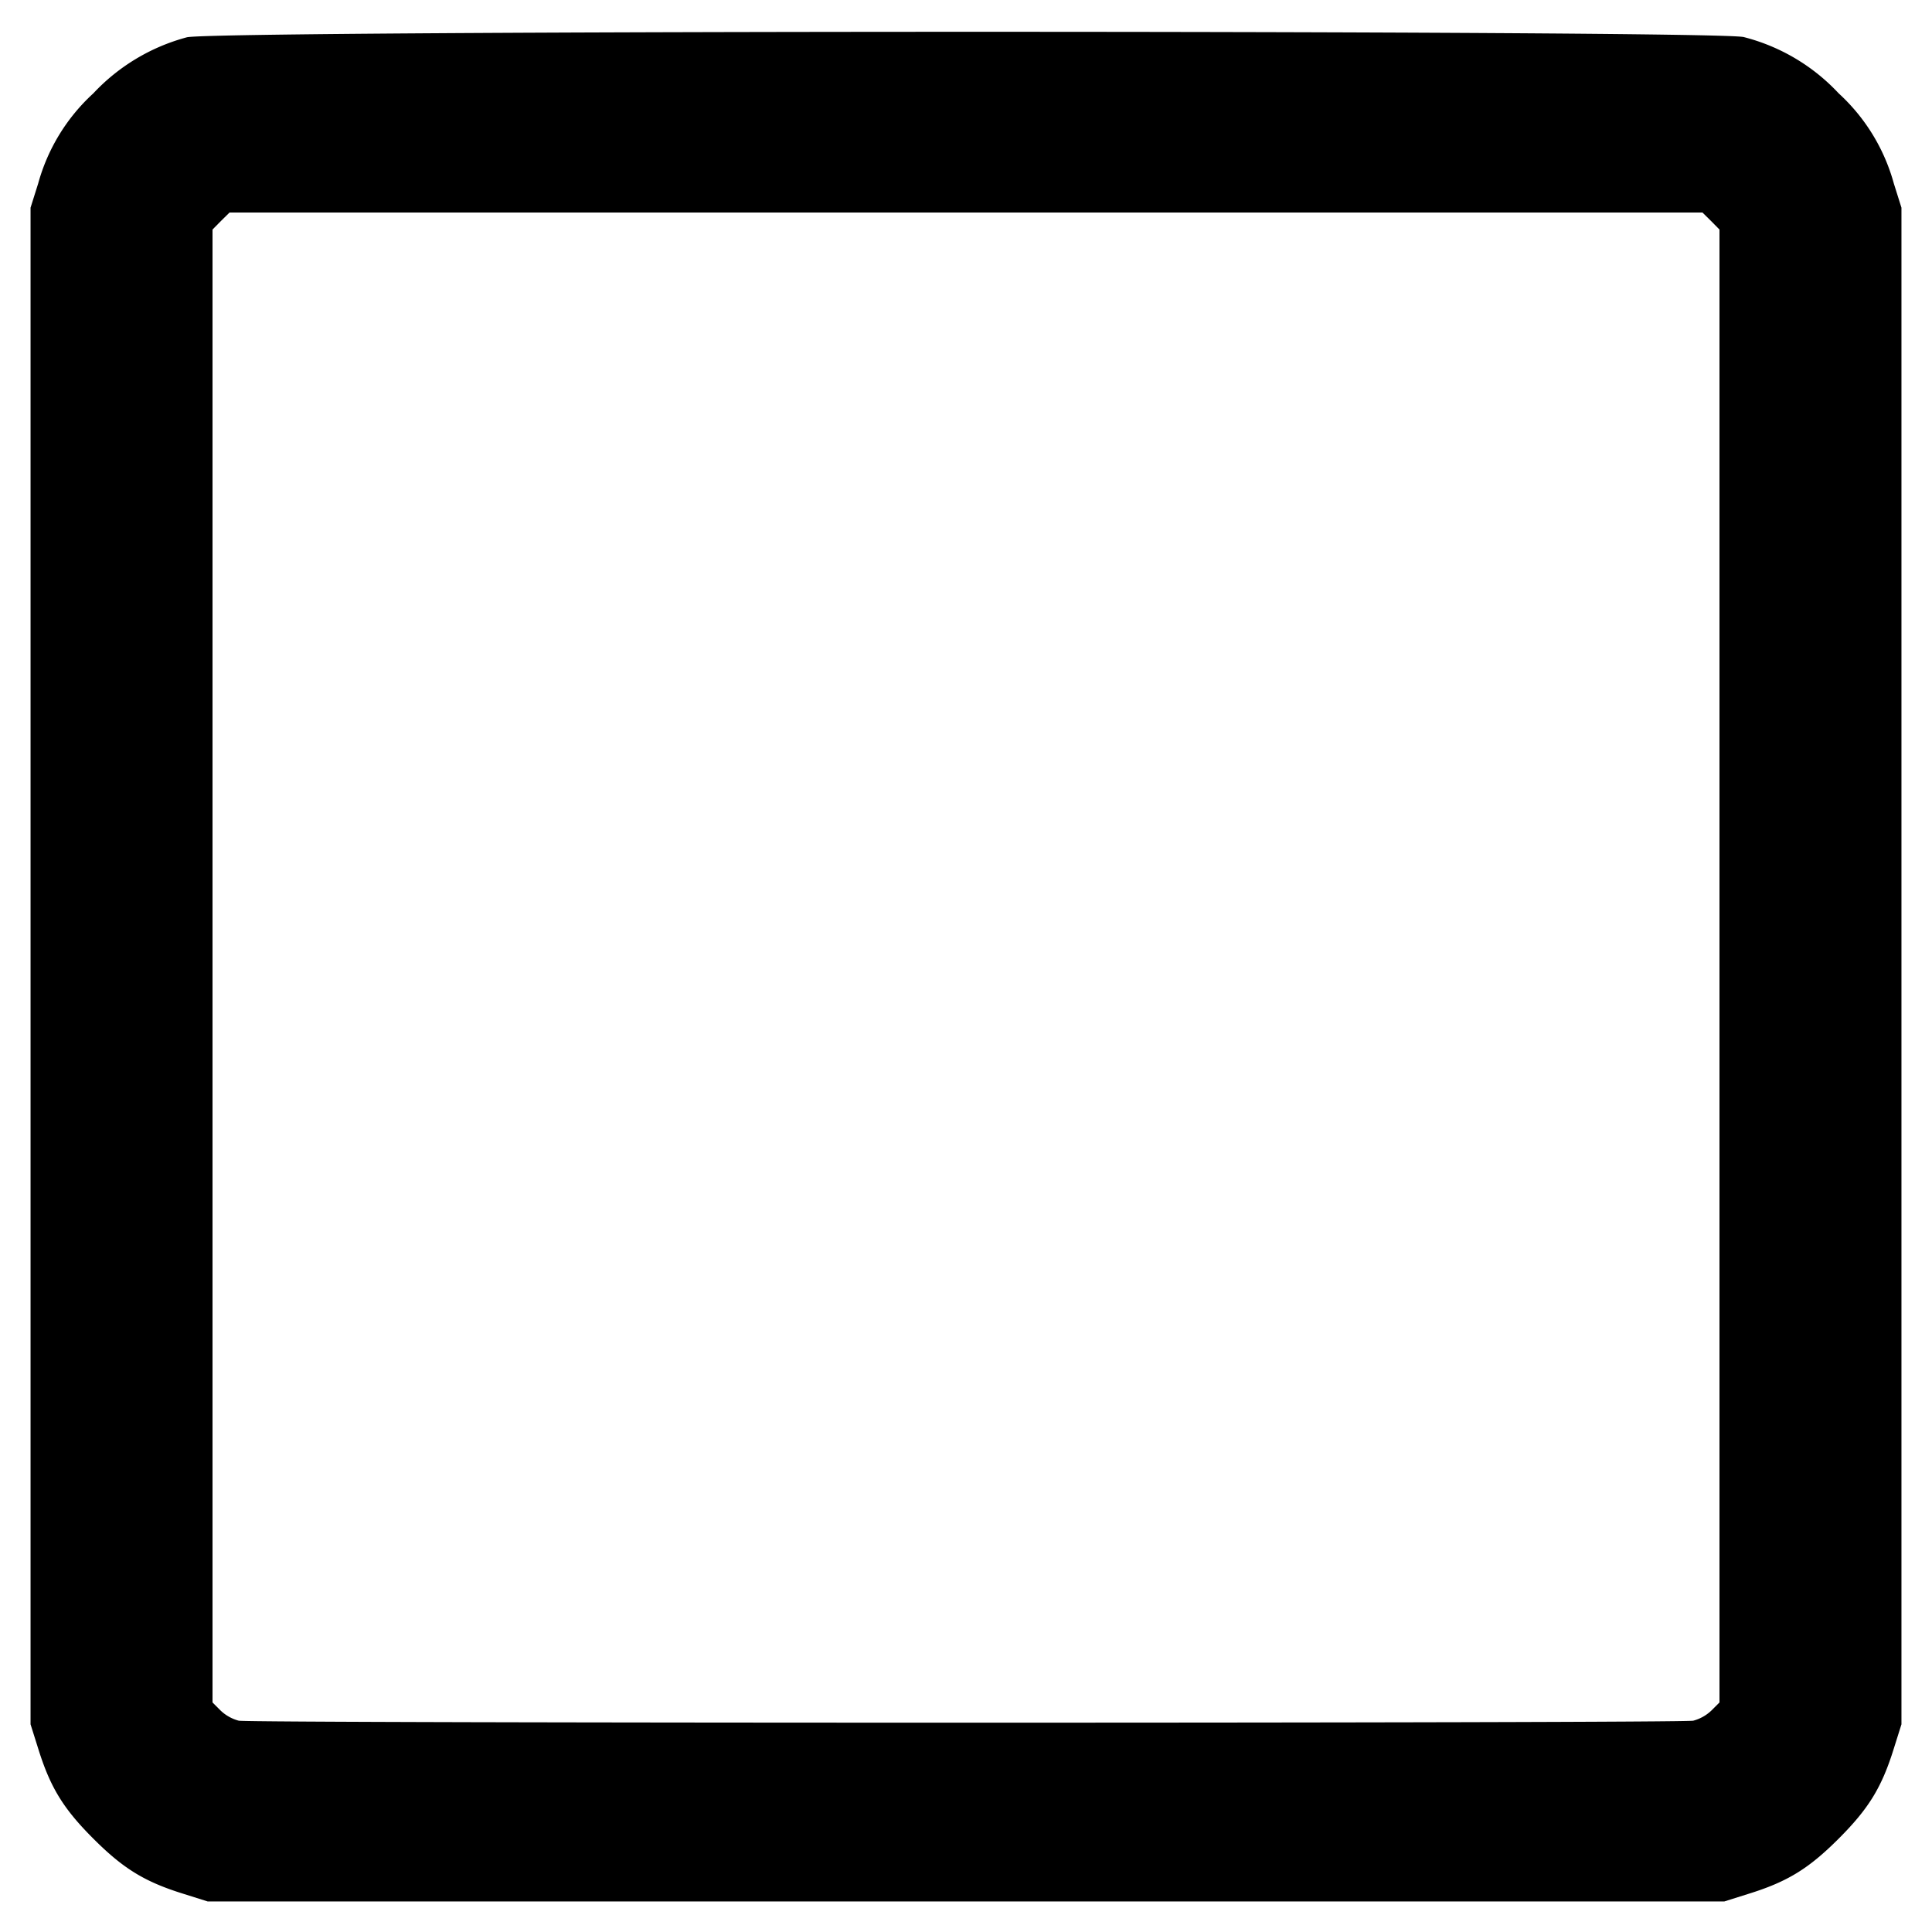
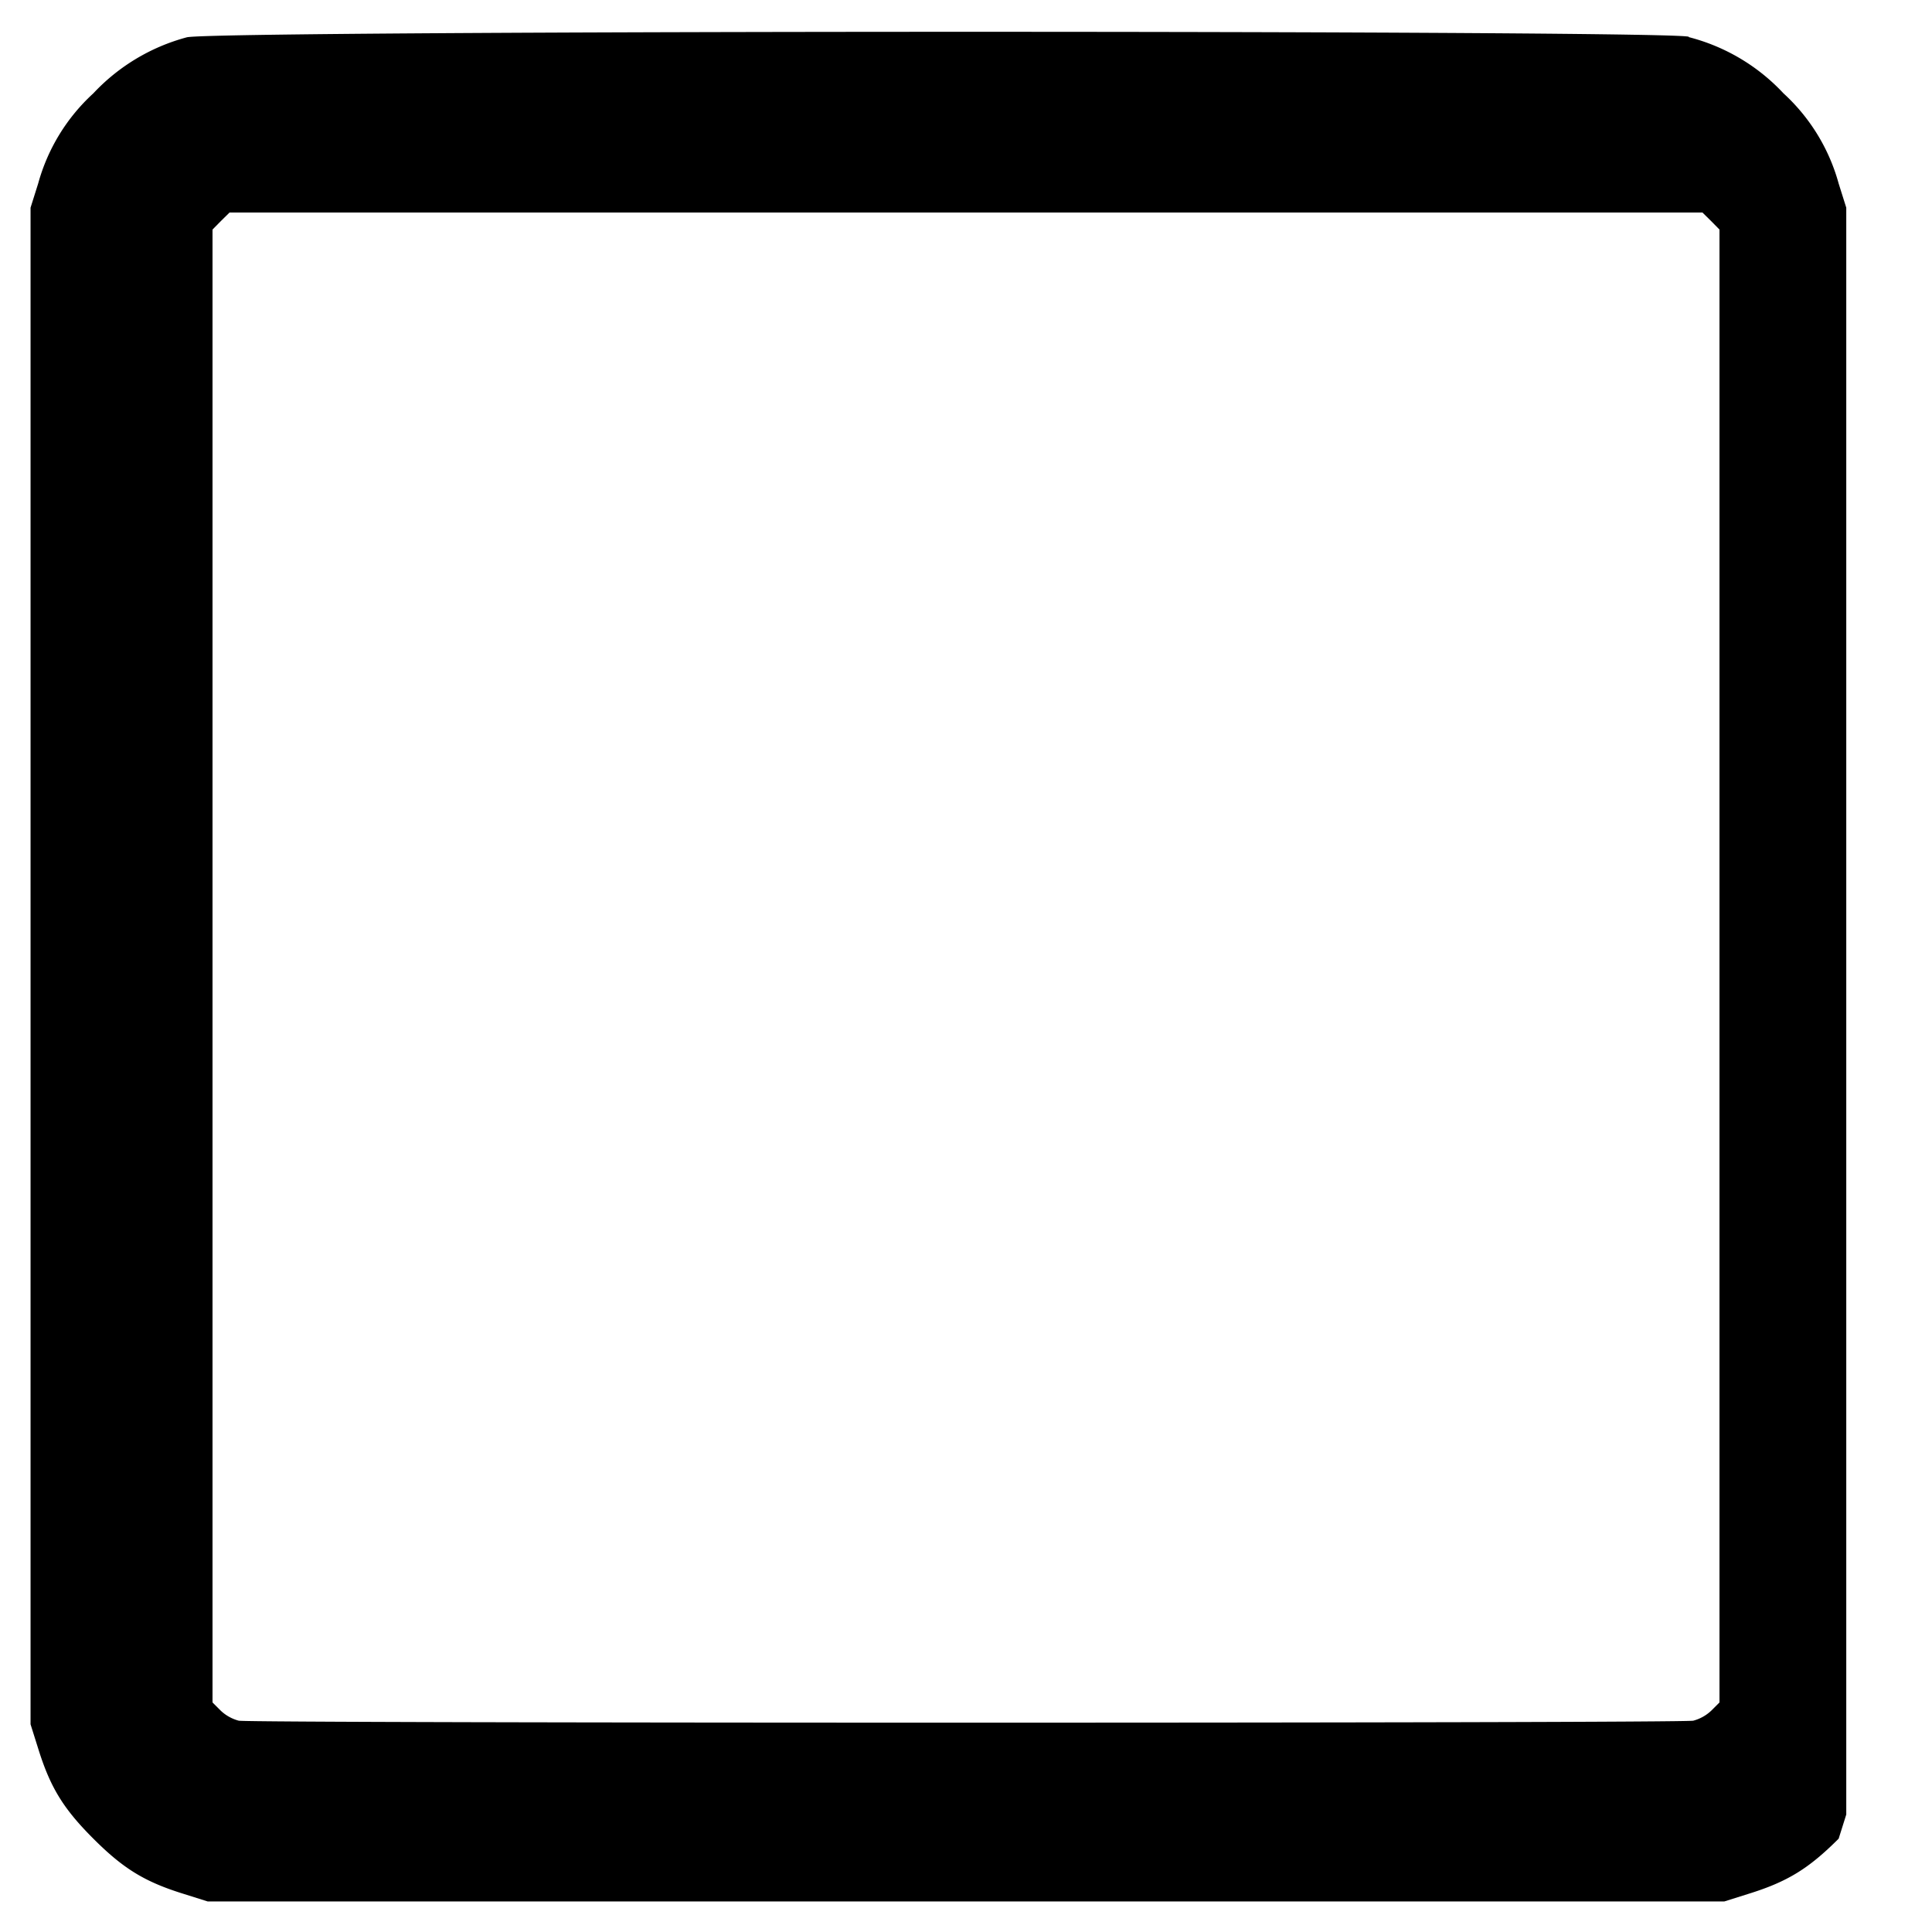
<svg xmlns="http://www.w3.org/2000/svg" width="800" height="800" viewBox="0 0 16 16">
-   <path fill="currentColor" fill-rule="evenodd" d="M1.547.309a1.64 1.64 0 0 0-.774.464a1.578 1.578 0 0 0-.457.747l-.063.2v12.56l.063.2c.1.322.208.498.457.747c.249.249.425.357.747.457l.2.063h12.56l.2-.063c.322-.1.498-.208.747-.457c.249-.249.357-.425.457-.747l.063-.2V1.72l-.063-.2a1.578 1.578 0 0 0-.457-.747a1.623 1.623 0 0 0-.786-.466C14.207.248 1.774.249 1.547.309M14.17 1.83l.07.071v12.198l-.067.067a.347.347 0 0 1-.15.084c-.108.022-11.938.022-12.046 0a.347.347 0 0 1-.15-.084l-.067-.067V1.901l.07-.071l.071-.07h12.198z" />
+   <path fill="currentColor" fill-rule="evenodd" d="M1.547.309a1.64 1.64 0 0 0-.774.464a1.578 1.578 0 0 0-.457.747l-.063.2v12.56l.063.2c.1.322.208.498.457.747c.249.249.425.357.747.457l.2.063h12.56l.2-.063c.322-.1.498-.208.747-.457l.063-.2V1.72l-.063-.2a1.578 1.578 0 0 0-.457-.747a1.623 1.623 0 0 0-.786-.466C14.207.248 1.774.249 1.547.309M14.17 1.83l.07.071v12.198l-.067.067a.347.347 0 0 1-.15.084c-.108.022-11.938.022-12.046 0a.347.347 0 0 1-.15-.084l-.067-.067V1.901l.07-.071l.071-.07h12.198z" />
</svg>